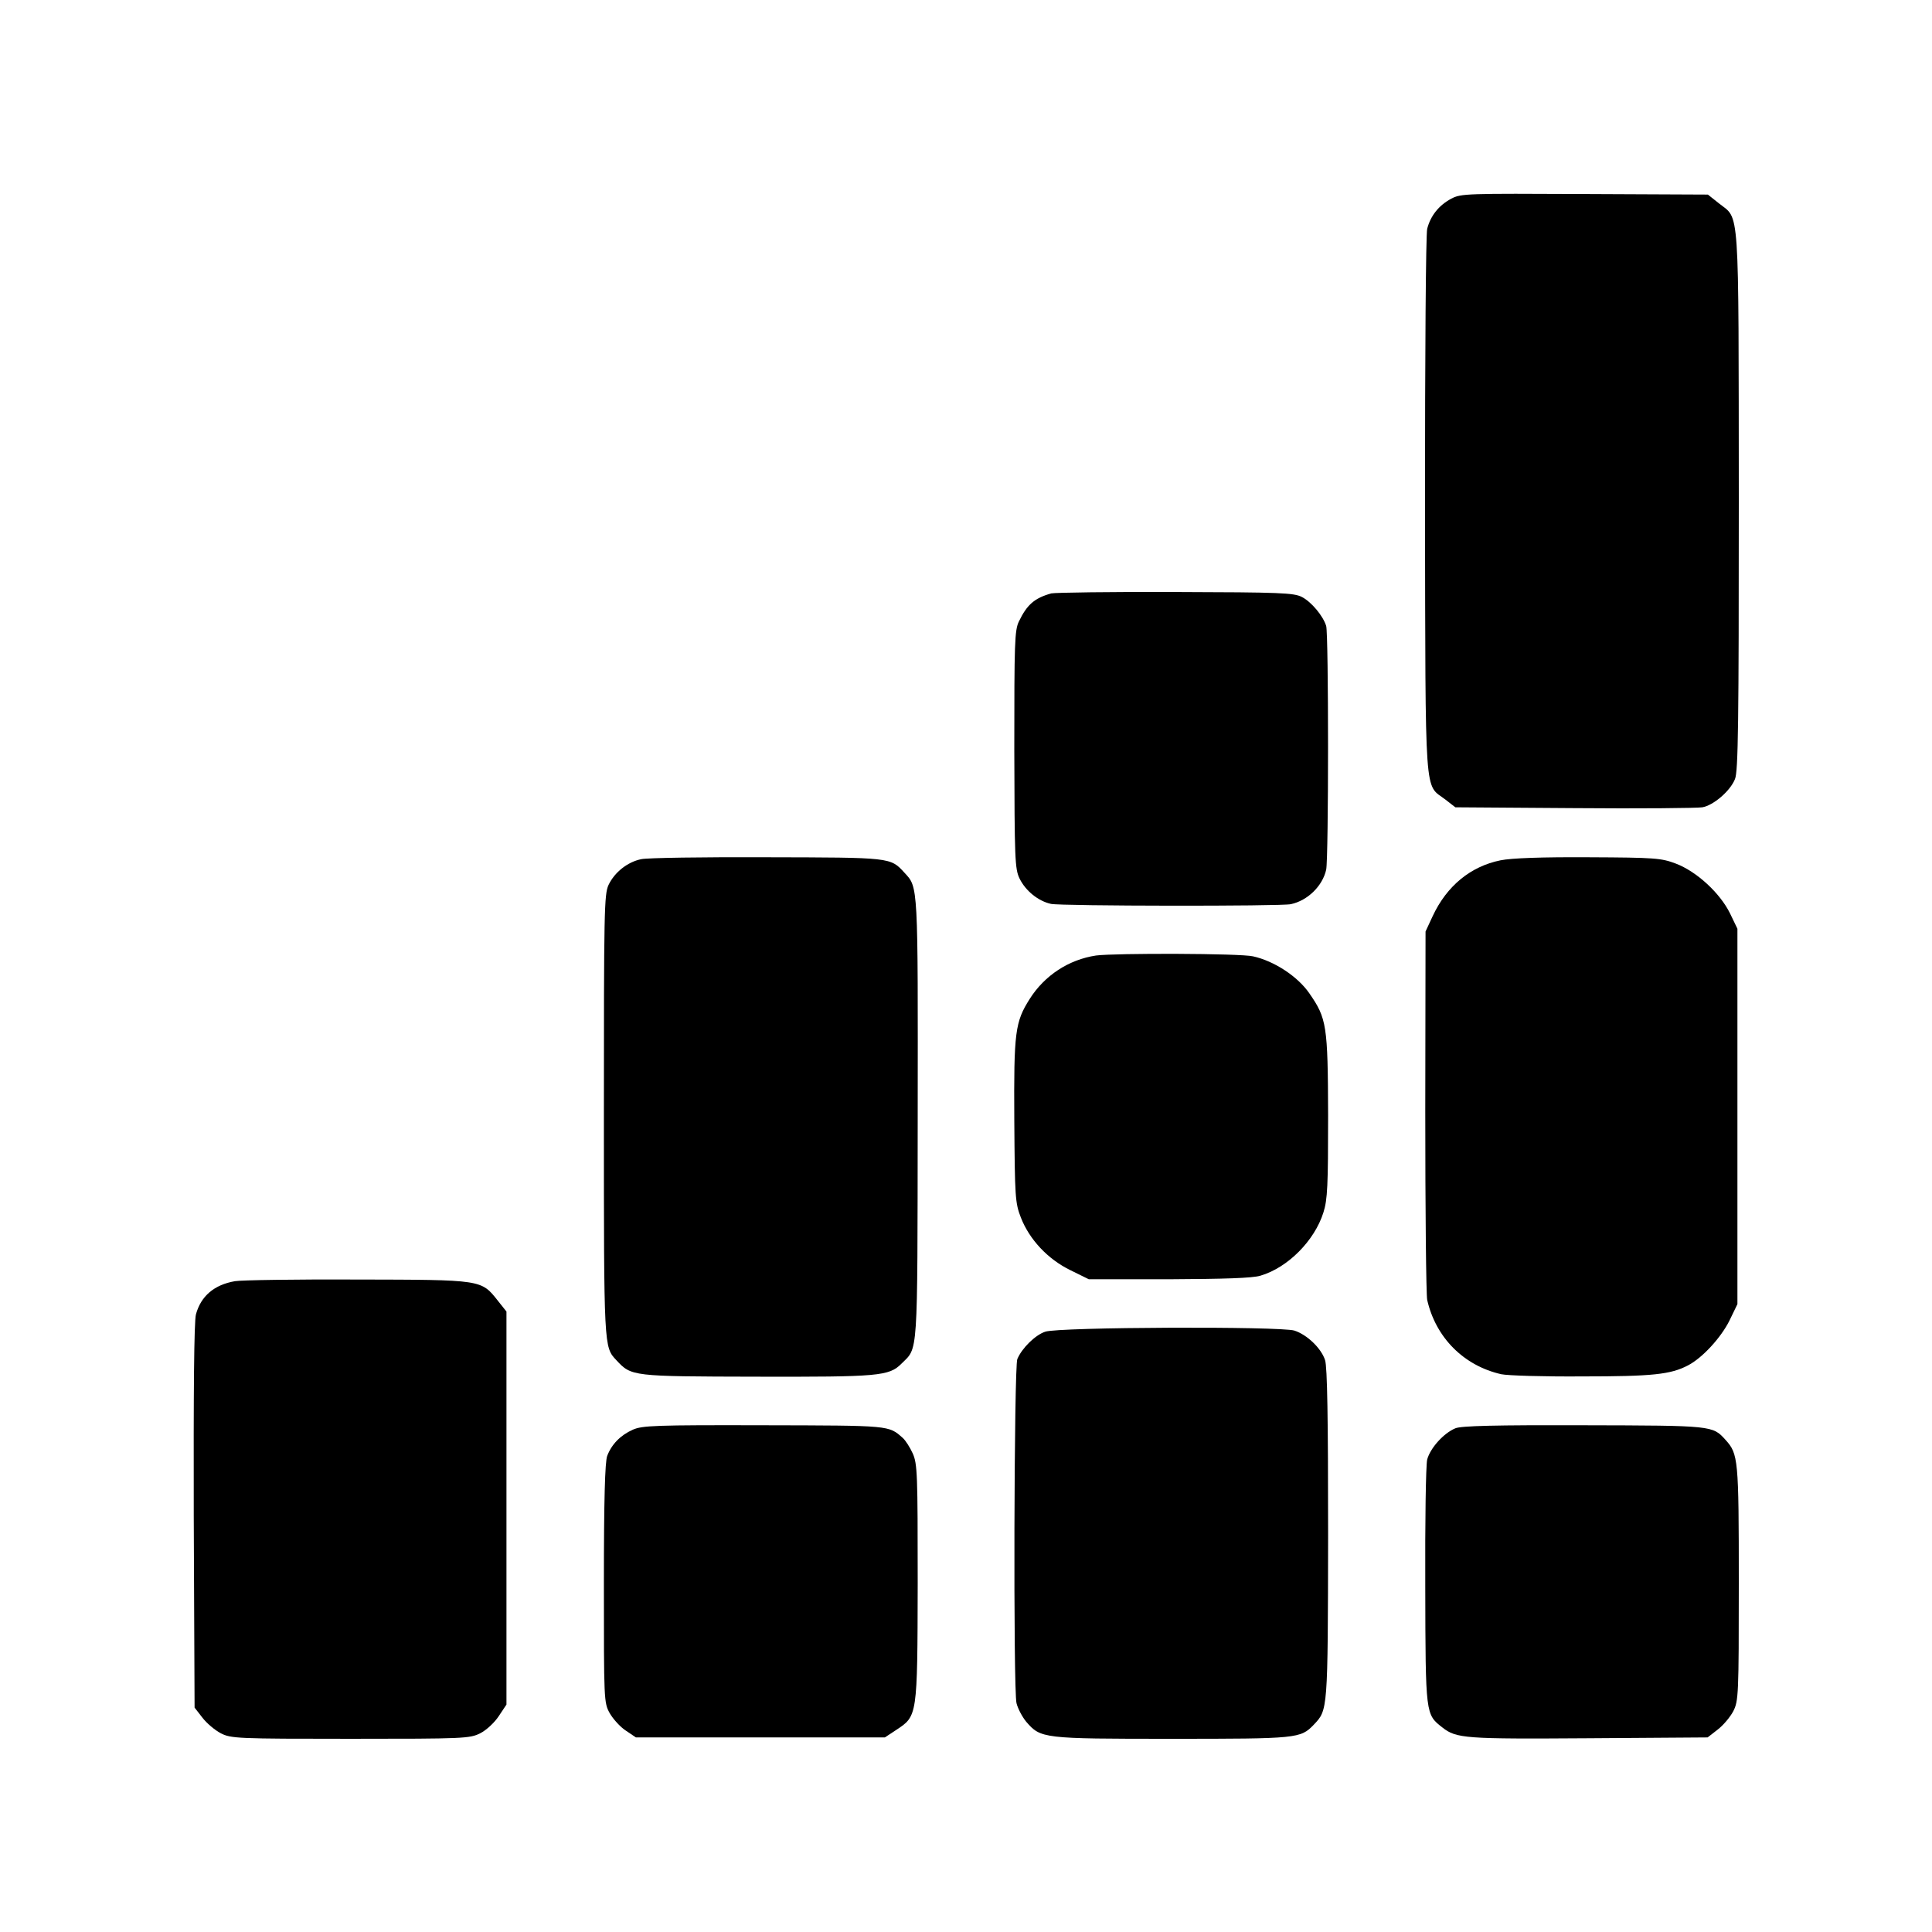
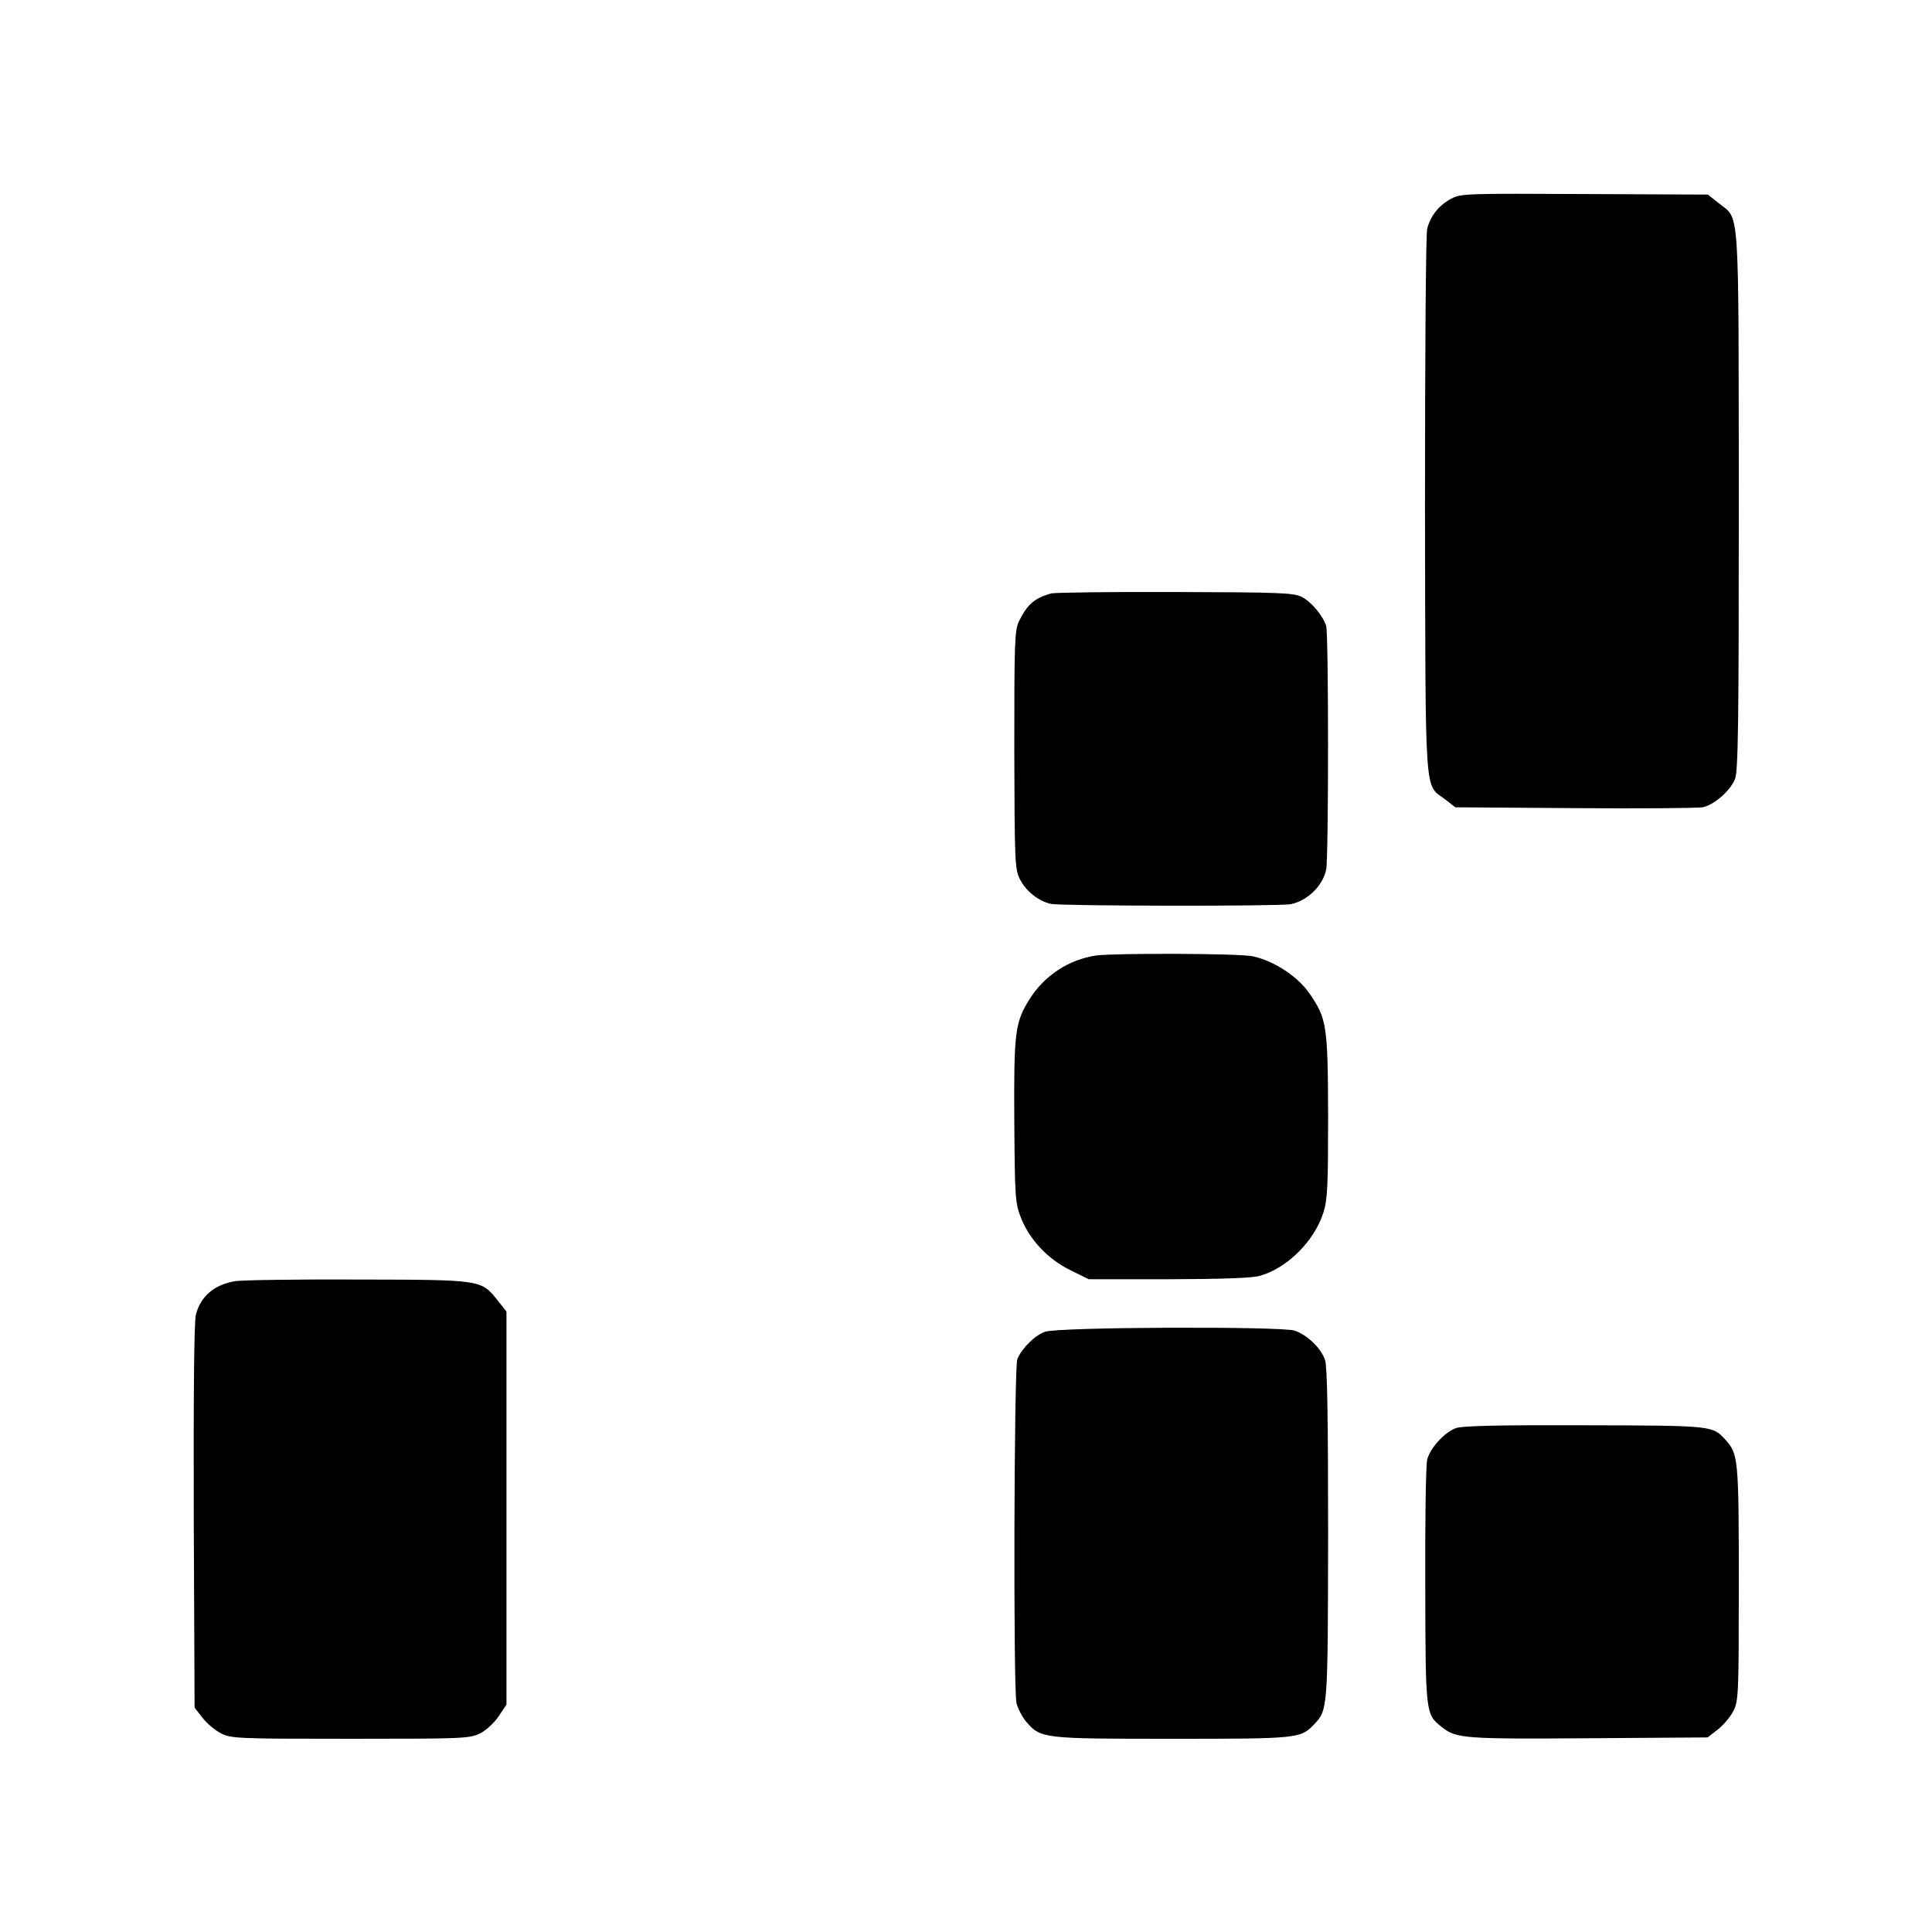
<svg xmlns="http://www.w3.org/2000/svg" version="1.0" width="700pt" height="700pt" viewBox="0 0 700 700" preserveAspectRatio="xMidYMid meet">
  <g transform="translate(0,700) scale(0.1,-0.1)" fill="#000000" stroke="none">
    <path d="M5258 6280 c-45 -24 -75 -62 -87 -109 -5 -21 -8 -451 -8 -1006 2 -1084 -3 -1003 74 -1062 l36 -28 431 -3 c237 -2 446 0 464 3 40 7 101 59 118 102 12 26 14 211 14 1010 -1 1094 4 1015 -73 1077 l-39 31 -446 2 c-427 2 -449 2 -484 -17z" />
    <path d="M3809 4850 c-61 -17 -88 -41 -117 -101 -16 -32 -17 -79 -17 -465 1 -395 2 -432 19 -467 22 -45 68 -82 114 -92 37 -8 834 -9 869 -1 61 13 115 66 128 125 9 43 9 852 0 883 -11 36 -53 87 -88 105 -29 15 -77 17 -457 18 -234 1 -437 -2 -451 -5z" />
-     <path d="M2323 3887 c-49 -10 -96 -47 -118 -93 -16 -34 -17 -94 -17 -838 0 -841 0 -836 45 -884 55 -59 55 -59 507 -60 444 -1 481 2 526 47 61 61 58 11 59 886 1 856 2 839 -48 893 -51 56 -48 55 -499 56 -230 1 -434 -2 -455 -7z" />
-     <path d="M5437 3883 c-109 -22 -195 -93 -246 -202 l-26 -56 -1 -650 c0 -357 3 -665 7 -685 31 -136 132 -238 268 -269 23 -5 154 -9 293 -8 256 0 321 7 384 40 52 27 119 100 150 162 l29 60 0 680 0 680 -27 56 c-36 73 -120 151 -196 180 -53 20 -75 22 -316 23 -168 1 -280 -3 -319 -11z" />
    <path d="M3971 3538 c-99 -15 -186 -72 -240 -157 -53 -84 -58 -118 -56 -441 2 -278 3 -298 24 -352 31 -79 97 -150 179 -190 l67 -33 290 0 c200 1 303 4 332 13 99 29 196 127 228 229 15 47 17 98 17 352 -1 327 -5 351 -68 442 -42 61 -127 117 -204 134 -46 11 -500 12 -569 3z" />
    <path d="M851 2358 c-75 -13 -123 -54 -141 -120 -7 -23 -9 -289 -8 -731 l3 -694 28 -36 c16 -21 46 -46 67 -57 37 -19 60 -20 470 -20 412 0 432 1 470 20 22 11 52 39 67 62 l28 42 0 712 0 712 -31 39 c-61 77 -56 76 -510 77 -221 1 -420 -2 -443 -6z" />
    <path d="M3787 2175 c-36 -12 -84 -59 -101 -99 -12 -27 -15 -1200 -3 -1247 5 -20 21 -50 35 -67 53 -61 58 -62 527 -62 456 0 467 1 515 51 51 54 51 47 52 688 0 425 -3 608 -11 633 -14 43 -65 92 -111 107 -52 16 -854 13 -903 -4z" />
-     <path d="M2293 1820 c-45 -20 -77 -53 -93 -95 -8 -21 -12 -158 -12 -462 0 -424 0 -432 21 -470 12 -21 38 -50 58 -63 l37 -25 451 0 451 0 41 27 c77 51 77 47 78 532 0 395 -1 432 -18 470 -10 22 -26 47 -36 56 -52 46 -43 45 -503 46 -394 1 -441 -1 -475 -16z" />
    <path d="M5273 1825 c-43 -18 -91 -72 -102 -113 -5 -21 -8 -226 -7 -462 1 -465 1 -461 62 -509 51 -40 82 -42 530 -39 l431 3 36 28 c21 16 46 46 57 67 19 37 20 60 20 465 0 450 -2 467 -48 518 -47 52 -45 52 -514 53 -319 1 -444 -2 -465 -11z" />
  </g>
</svg>